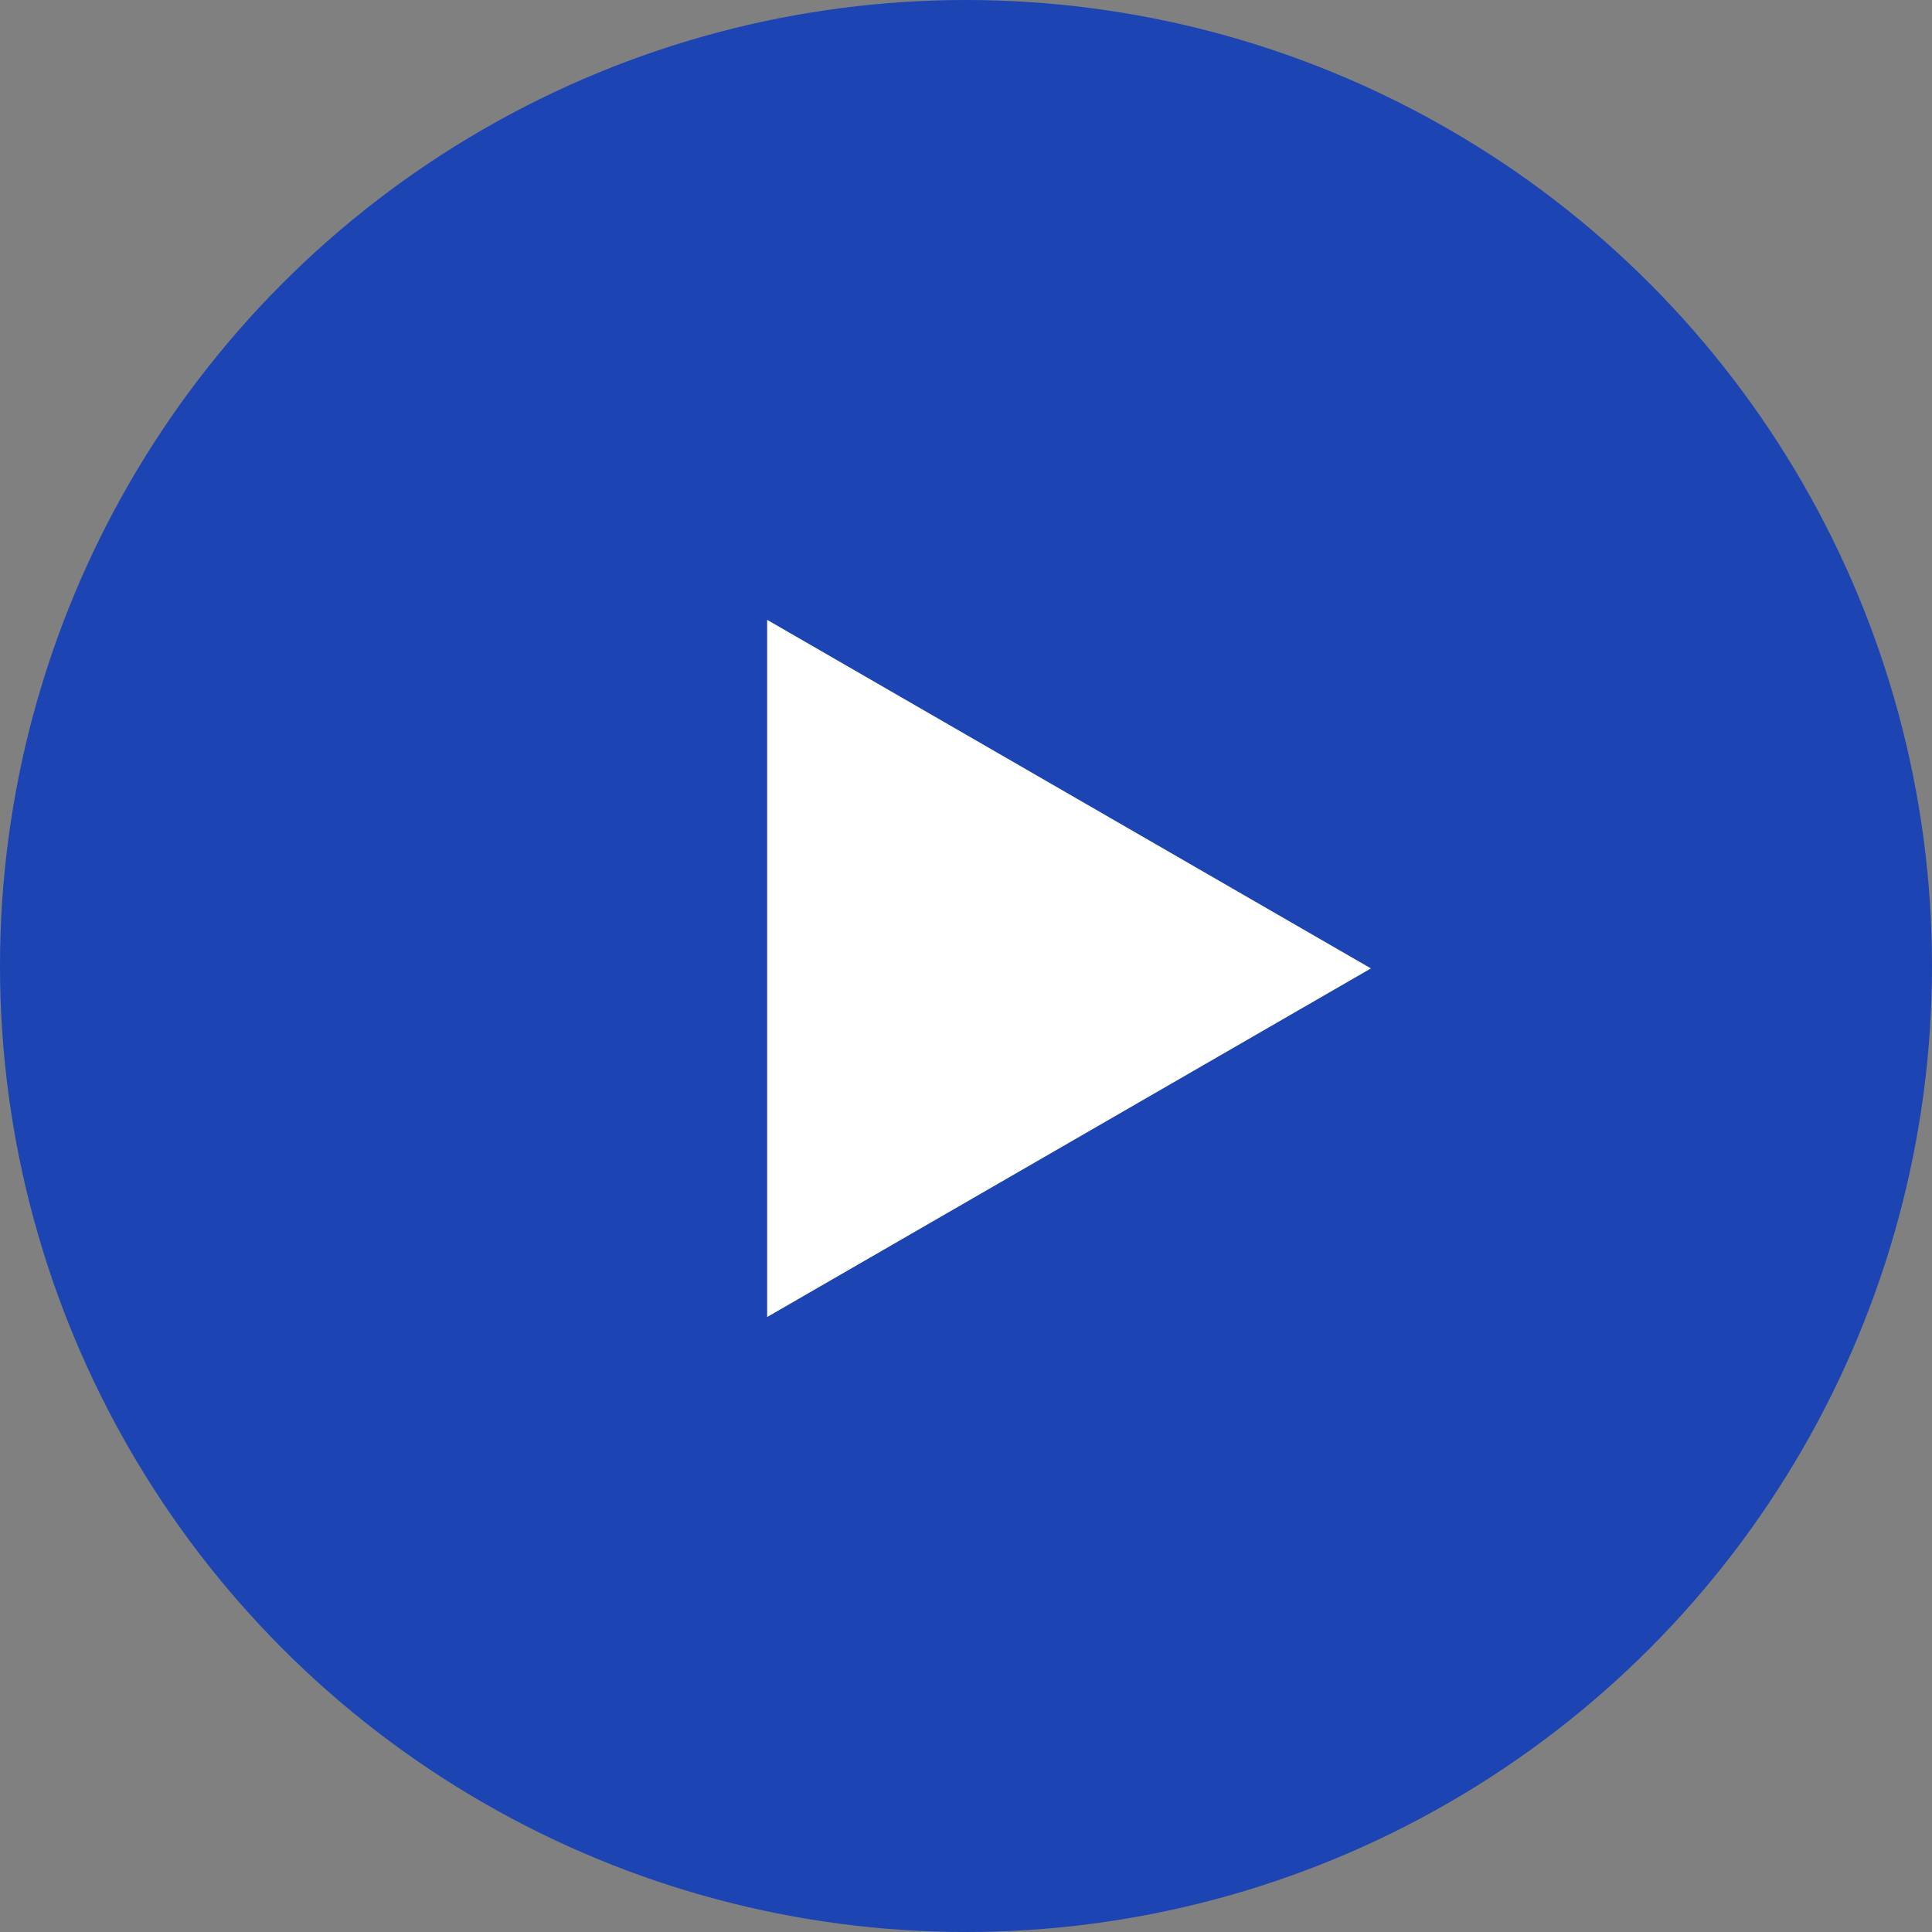
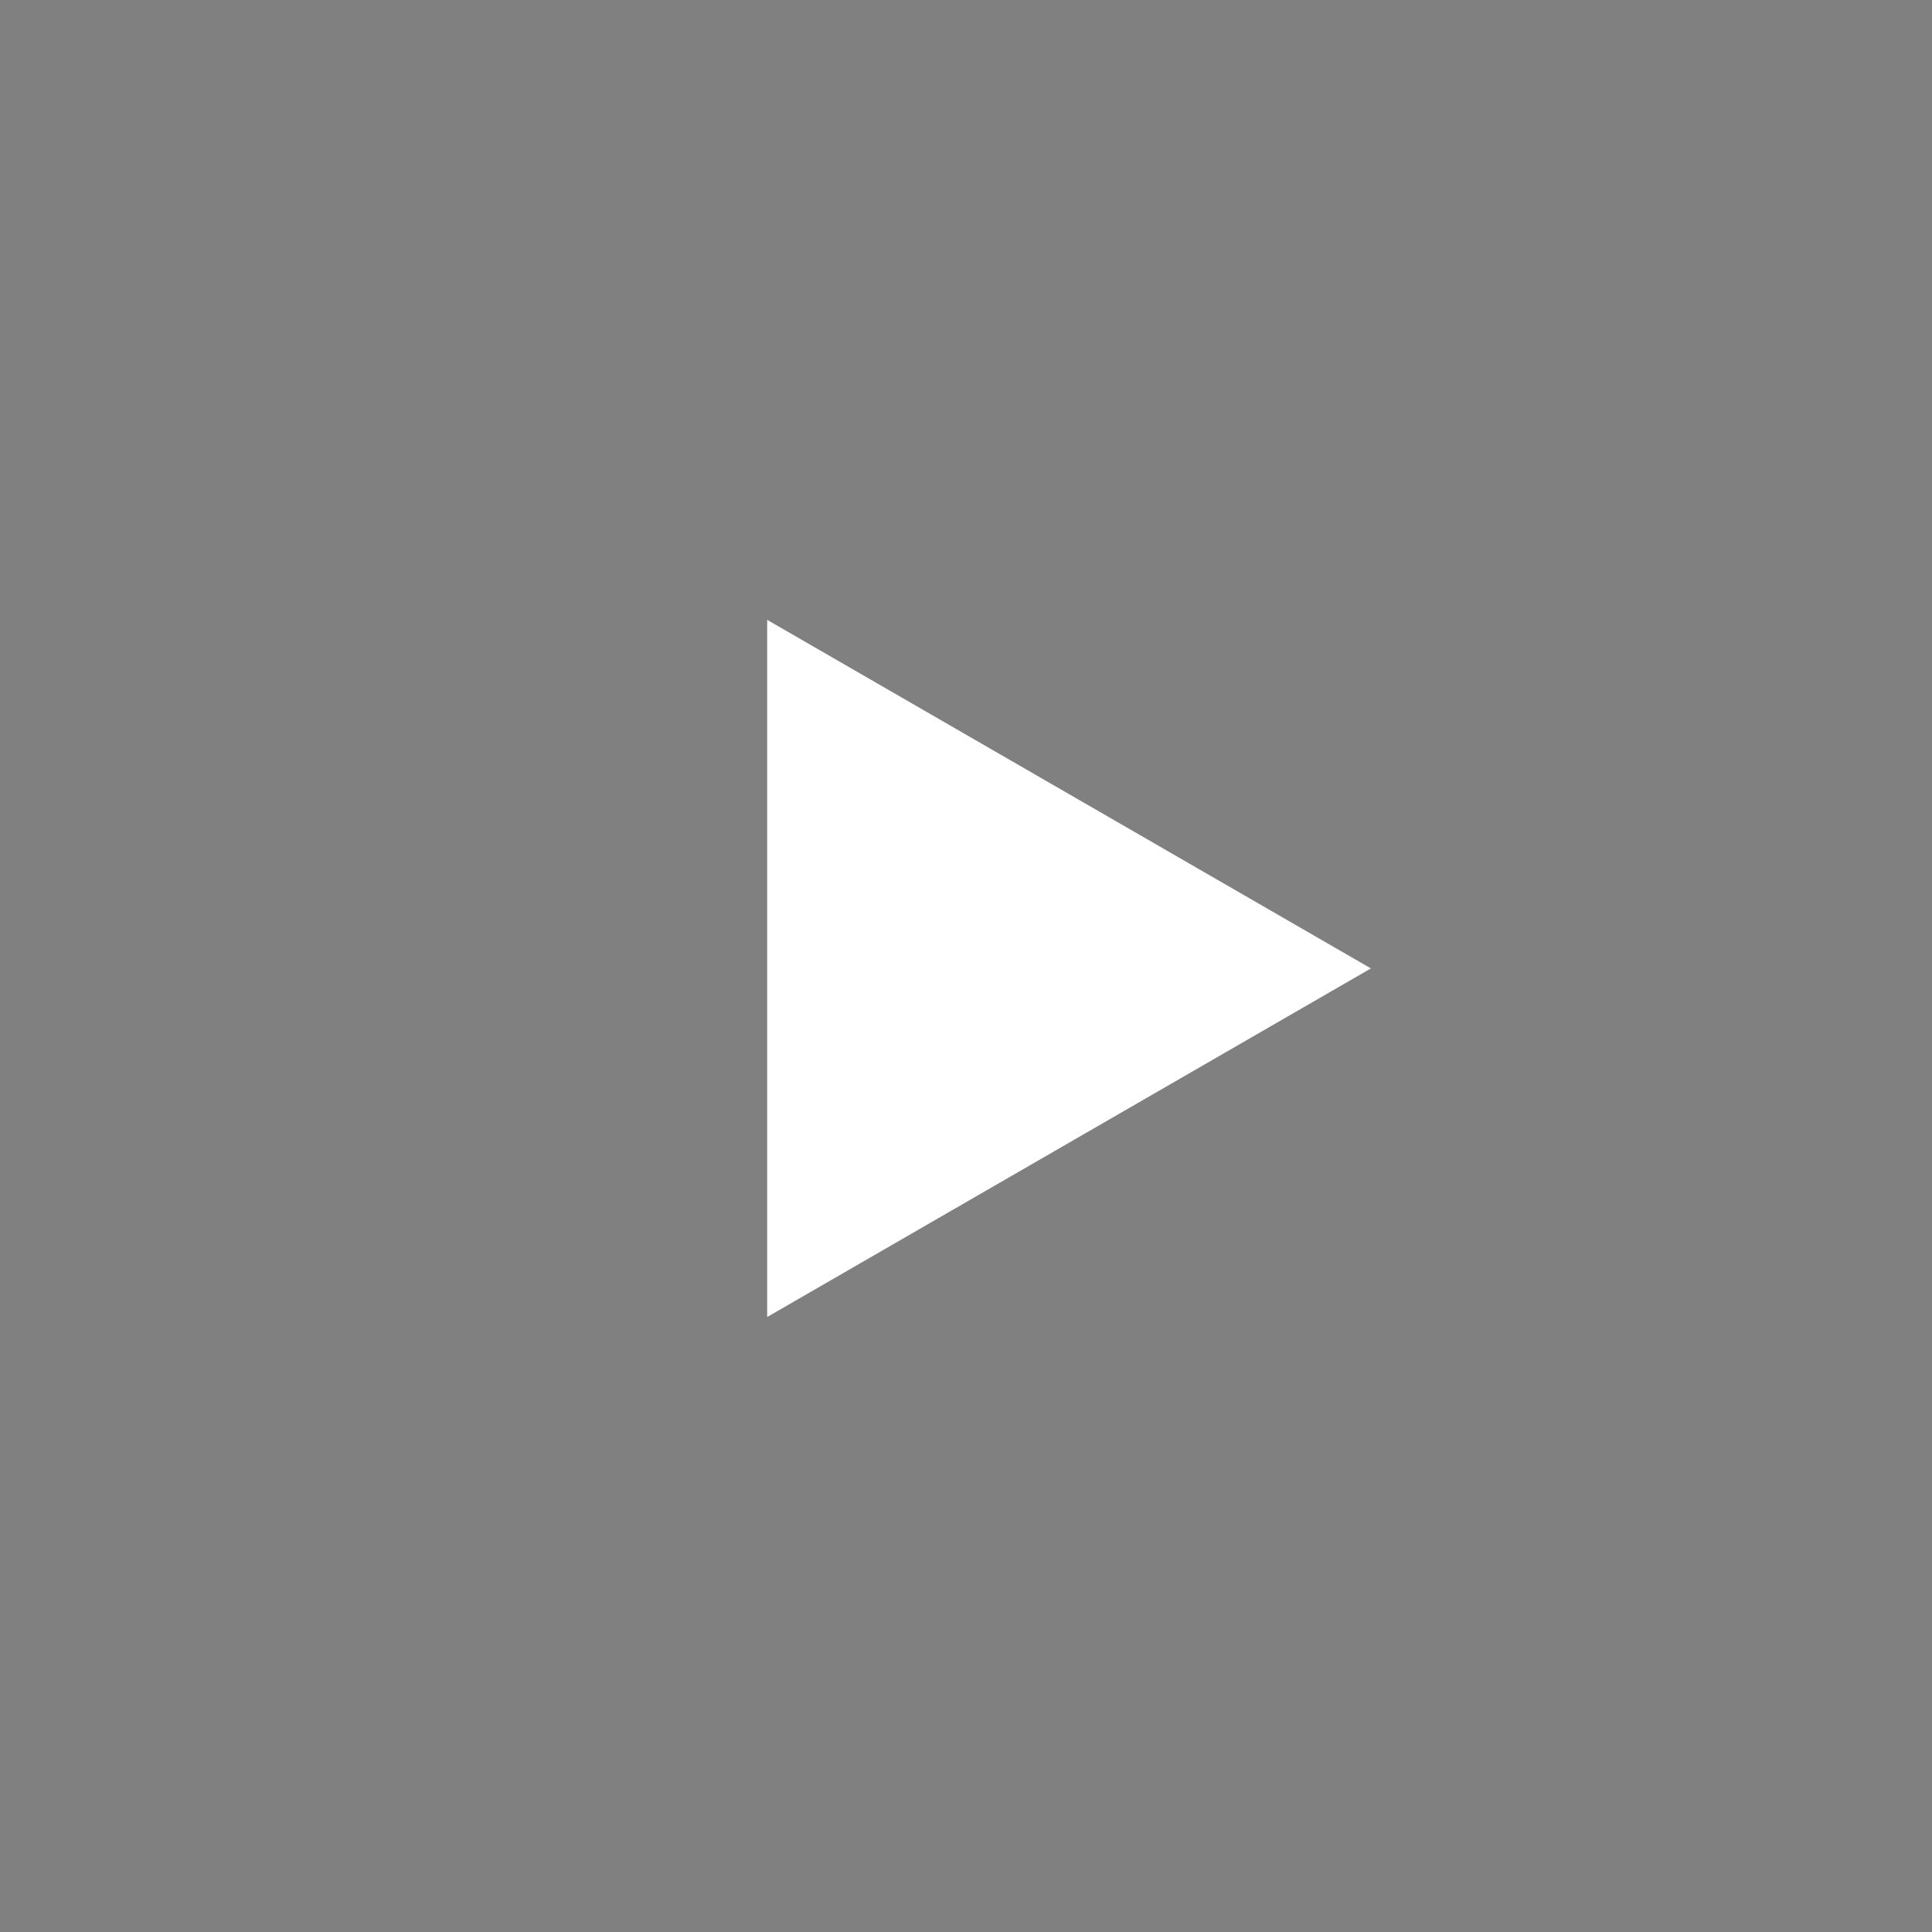
<svg xmlns="http://www.w3.org/2000/svg" width="60" height="60" viewBox="0 0 60 60" fill="none">
  <rect x="0" y="0" width="60" height="60" fill="#808080" stroke="none" />
-   <circle cx="30" cy="30" r="30" fill="#1C45B3" />
  <path d="M23.825 19.25L42.575 30.075L23.825 40.901L23.825 19.25Z" fill="white" />
</svg>